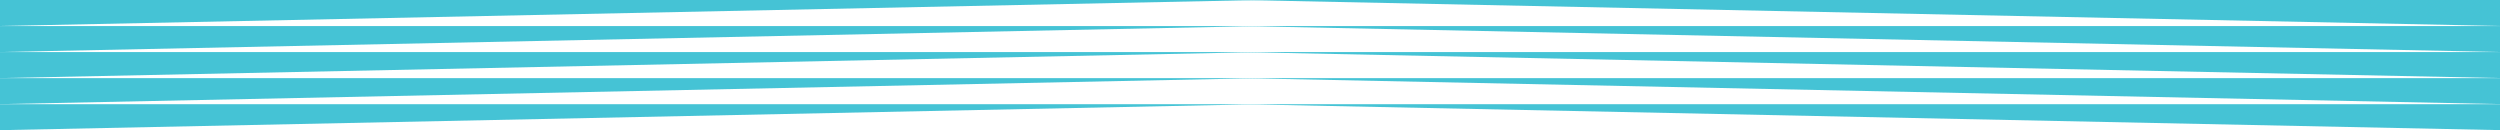
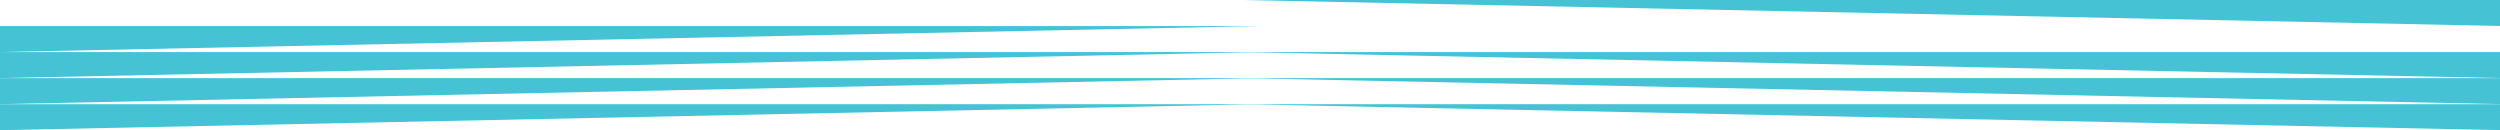
<svg xmlns="http://www.w3.org/2000/svg" width="1440" height="75" viewBox="0 0 1440 75" fill="none">
-   <path d="M726 0H-1V15L726 0Z" fill="#45C3D5" />
  <path d="M726 15H-1V30L726 15Z" fill="#45C3D5" />
  <path d="M726 30H-1V45L726 30Z" fill="#45C3D5" />
  <path d="M726 45H-1V60L726 45Z" fill="#45C3D5" />
  <path d="M726 60H-1V75L726 60Z" fill="#45C3D5" />
  <path d="M715 0H1442V15L715 0Z" fill="#45C3D5" />
-   <path d="M715 15H1442V30L715 15Z" fill="#45C3D5" />
  <path d="M715 30H1442V45L715 30Z" fill="#45C3D5" />
  <path d="M715 45H1442V60L715 45Z" fill="#45C3D5" />
-   <path d="M715 60H1442V75L715 60Z" fill="#45C3D5" />
+   <path d="M715 60H1442V75L715 60" fill="#45C3D5" />
</svg>